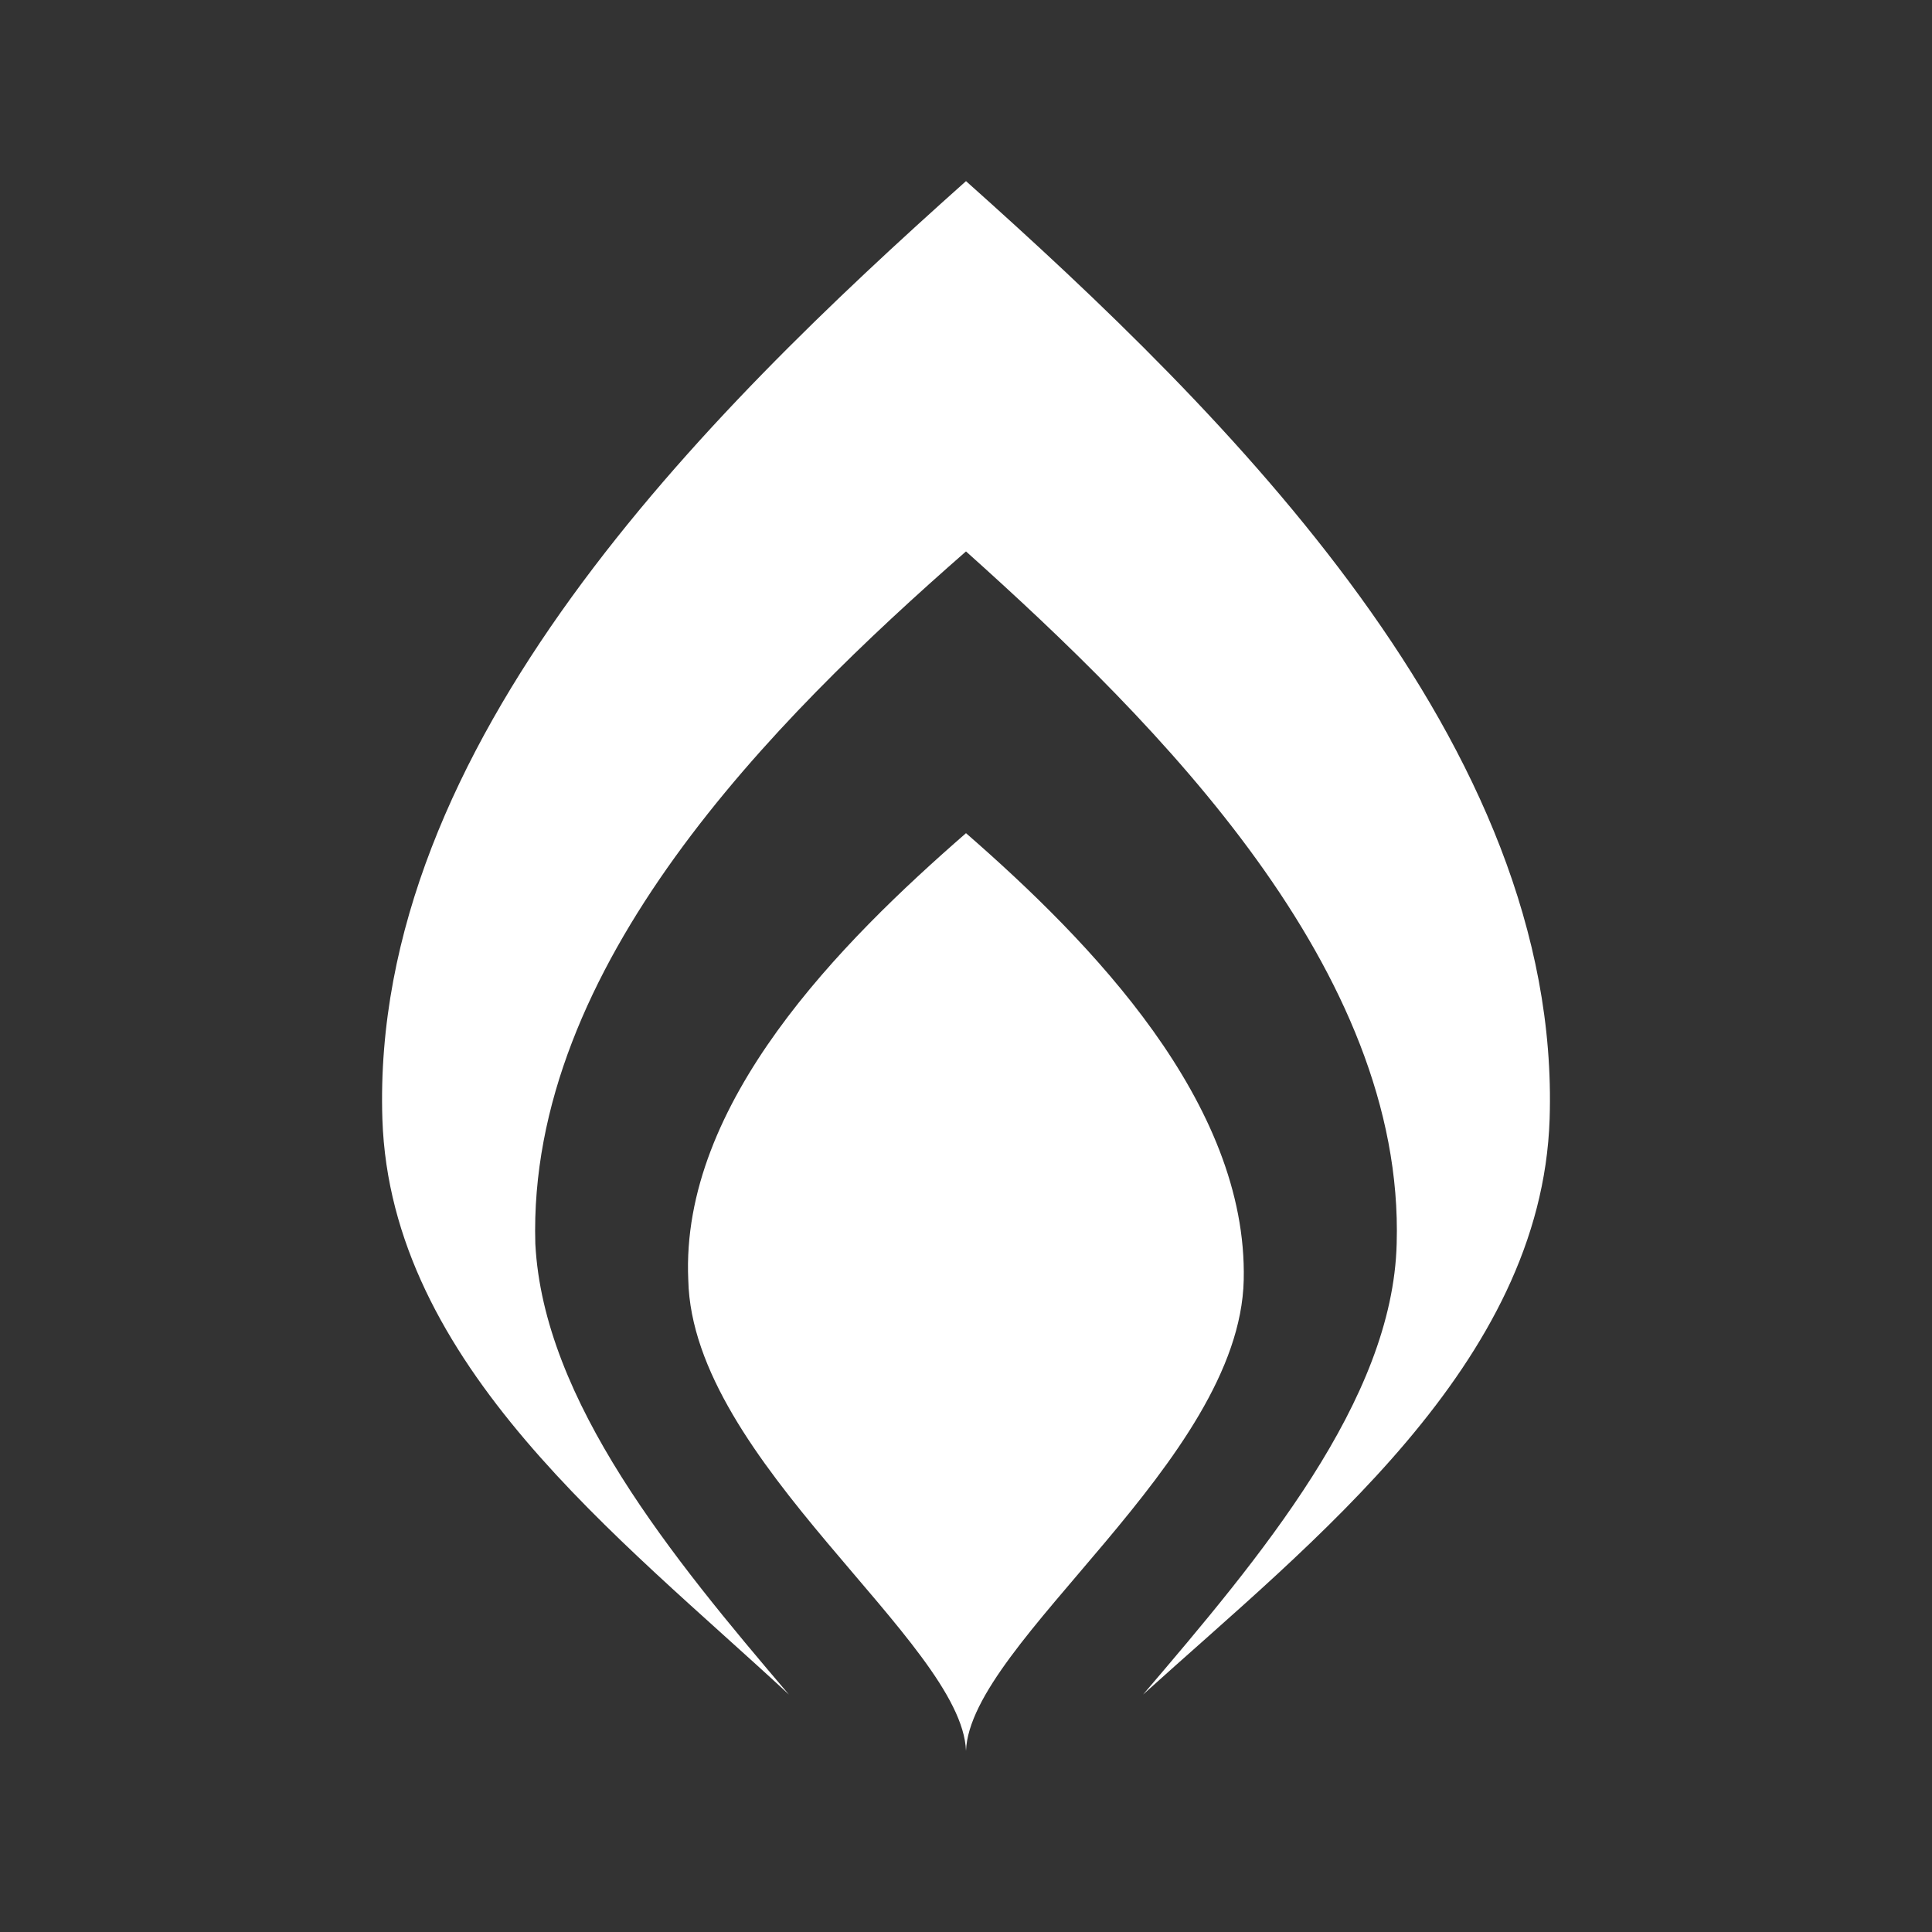
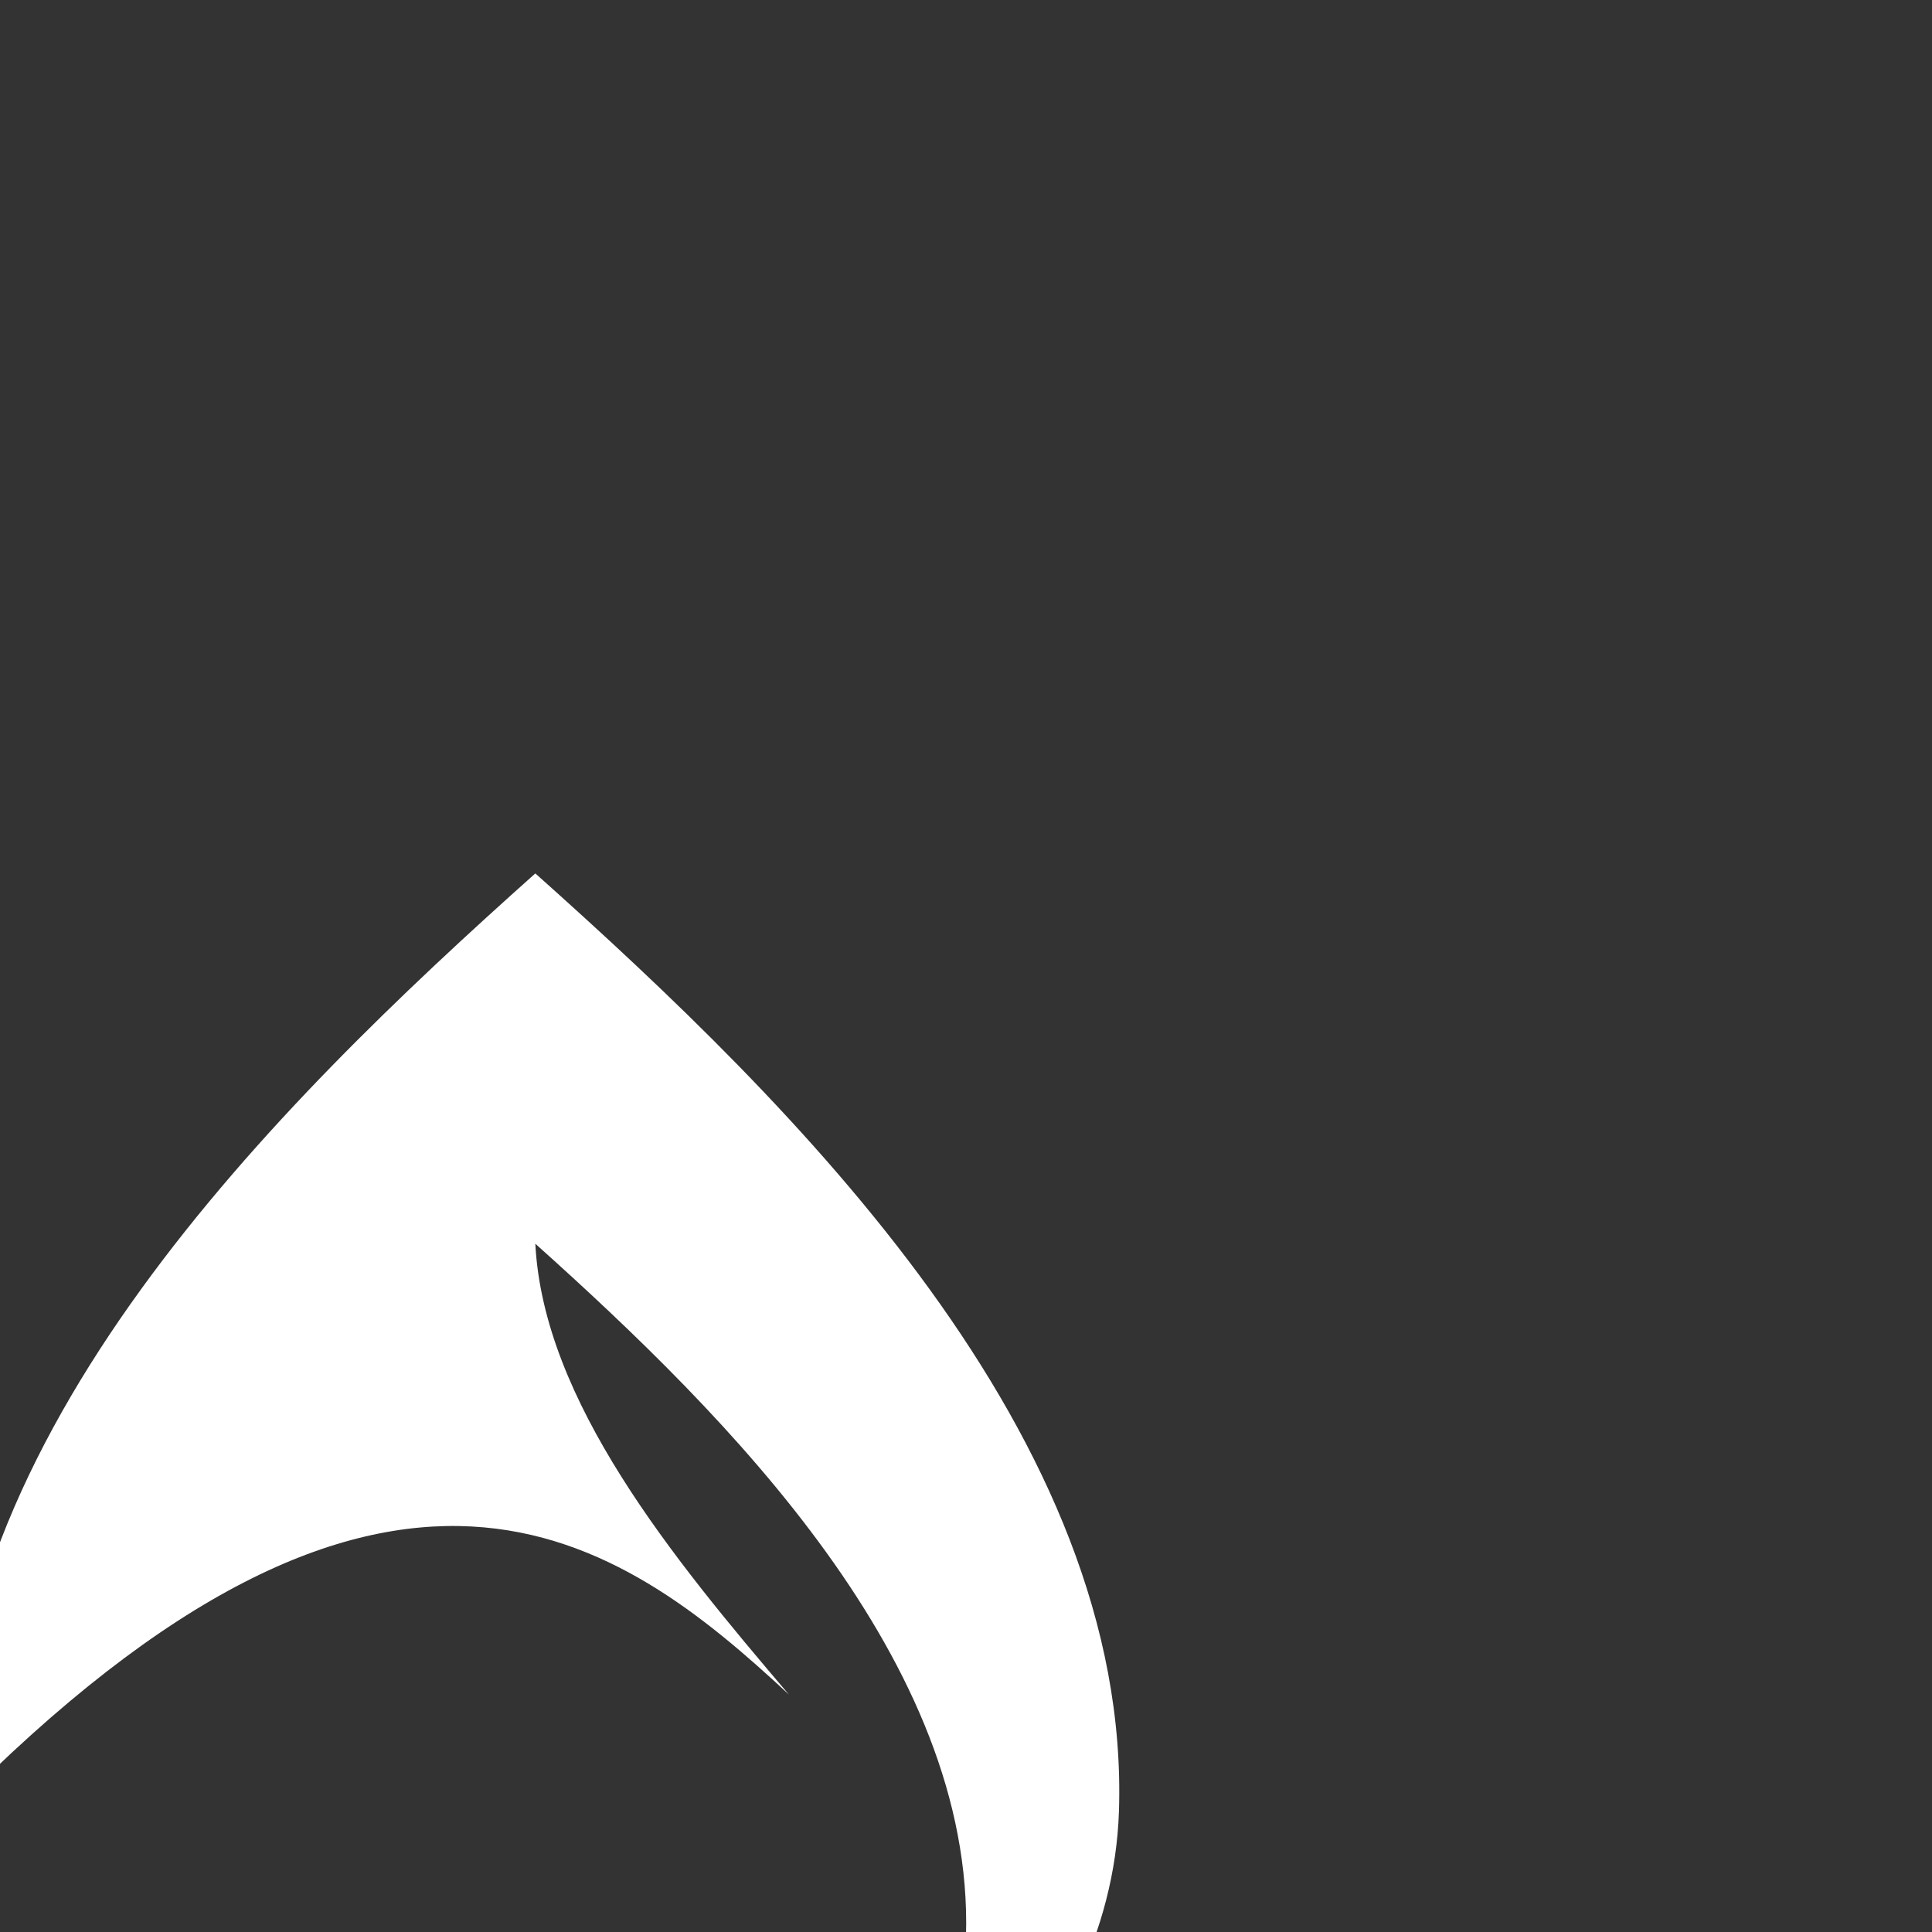
<svg xmlns="http://www.w3.org/2000/svg" version="1.1" id="icon-gas" x="0px" y="0px" width="48px" height="48px" viewBox="0 0 48 48" enable-background="new 0 0 48 48" xml:space="preserve">
  <rect x="0" y="0" width="48" height="48" fill="#333333" stroke="none" />
-   <path fill="#FFFFFF" d="M19.6,42.1c-2.9-3.4-6.1-7.3-6.3-11.2c-0.2-6.9,5.9-13,10.7-17.2c4.8,4.3,10.9,10.4,10.7,17.2   c-0.1,3.9-3.4,7.8-6.3,11.2c4.2-3.8,9.9-8.2,10.1-14.3c0.3-9.3-8-17.5-14.5-23.3c-6.5,5.8-14.8,14-14.5,23.3   C9.7,33.9,15.4,38.2,19.6,42.1" />
-   <path fill="#FFFFFF" d="M24,43.5c0.1-2.7,6.8-7.2,6.9-11.7c0.1-4.4-3.8-8.4-6.9-11.1c-3.1,2.7-7.1,6.7-6.9,11.1   C17.2,36.3,23.9,40.8,24,43.5" />
+   <path fill="#FFFFFF" d="M19.6,42.1c-2.9-3.4-6.1-7.3-6.3-11.2c4.8,4.3,10.9,10.4,10.7,17.2   c-0.1,3.9-3.4,7.8-6.3,11.2c4.2-3.8,9.9-8.2,10.1-14.3c0.3-9.3-8-17.5-14.5-23.3c-6.5,5.8-14.8,14-14.5,23.3   C9.7,33.9,15.4,38.2,19.6,42.1" />
</svg>